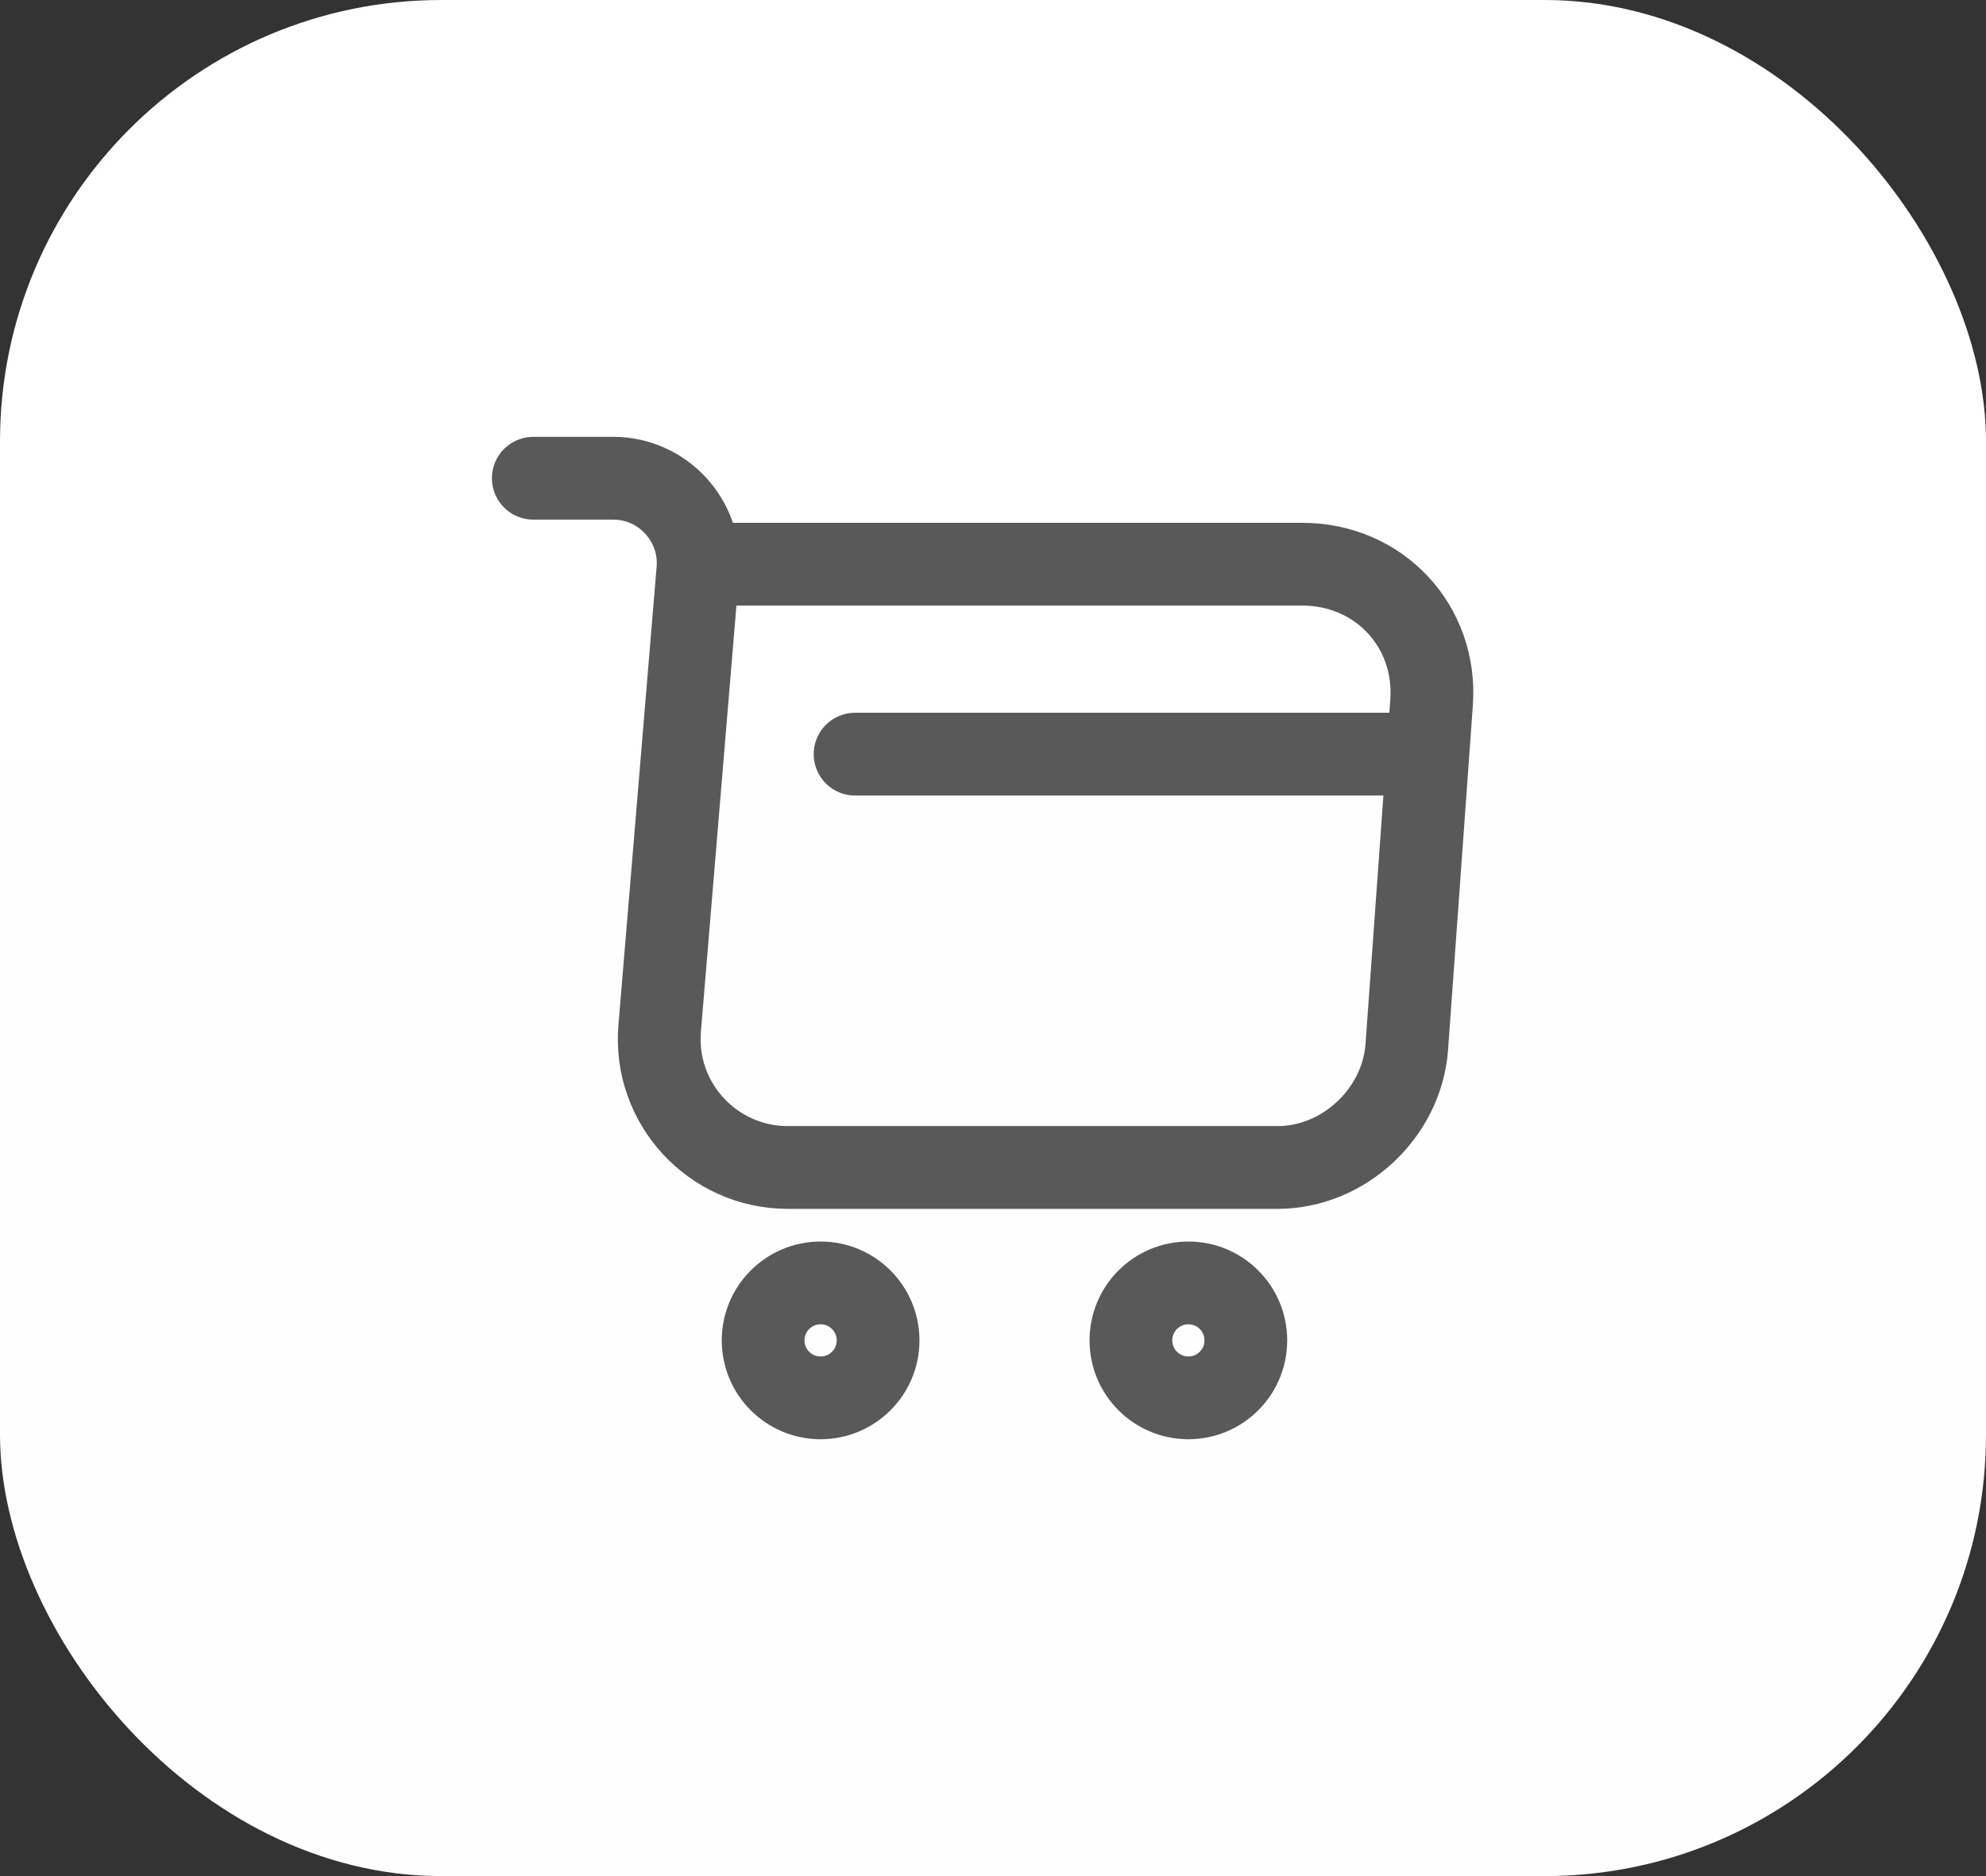
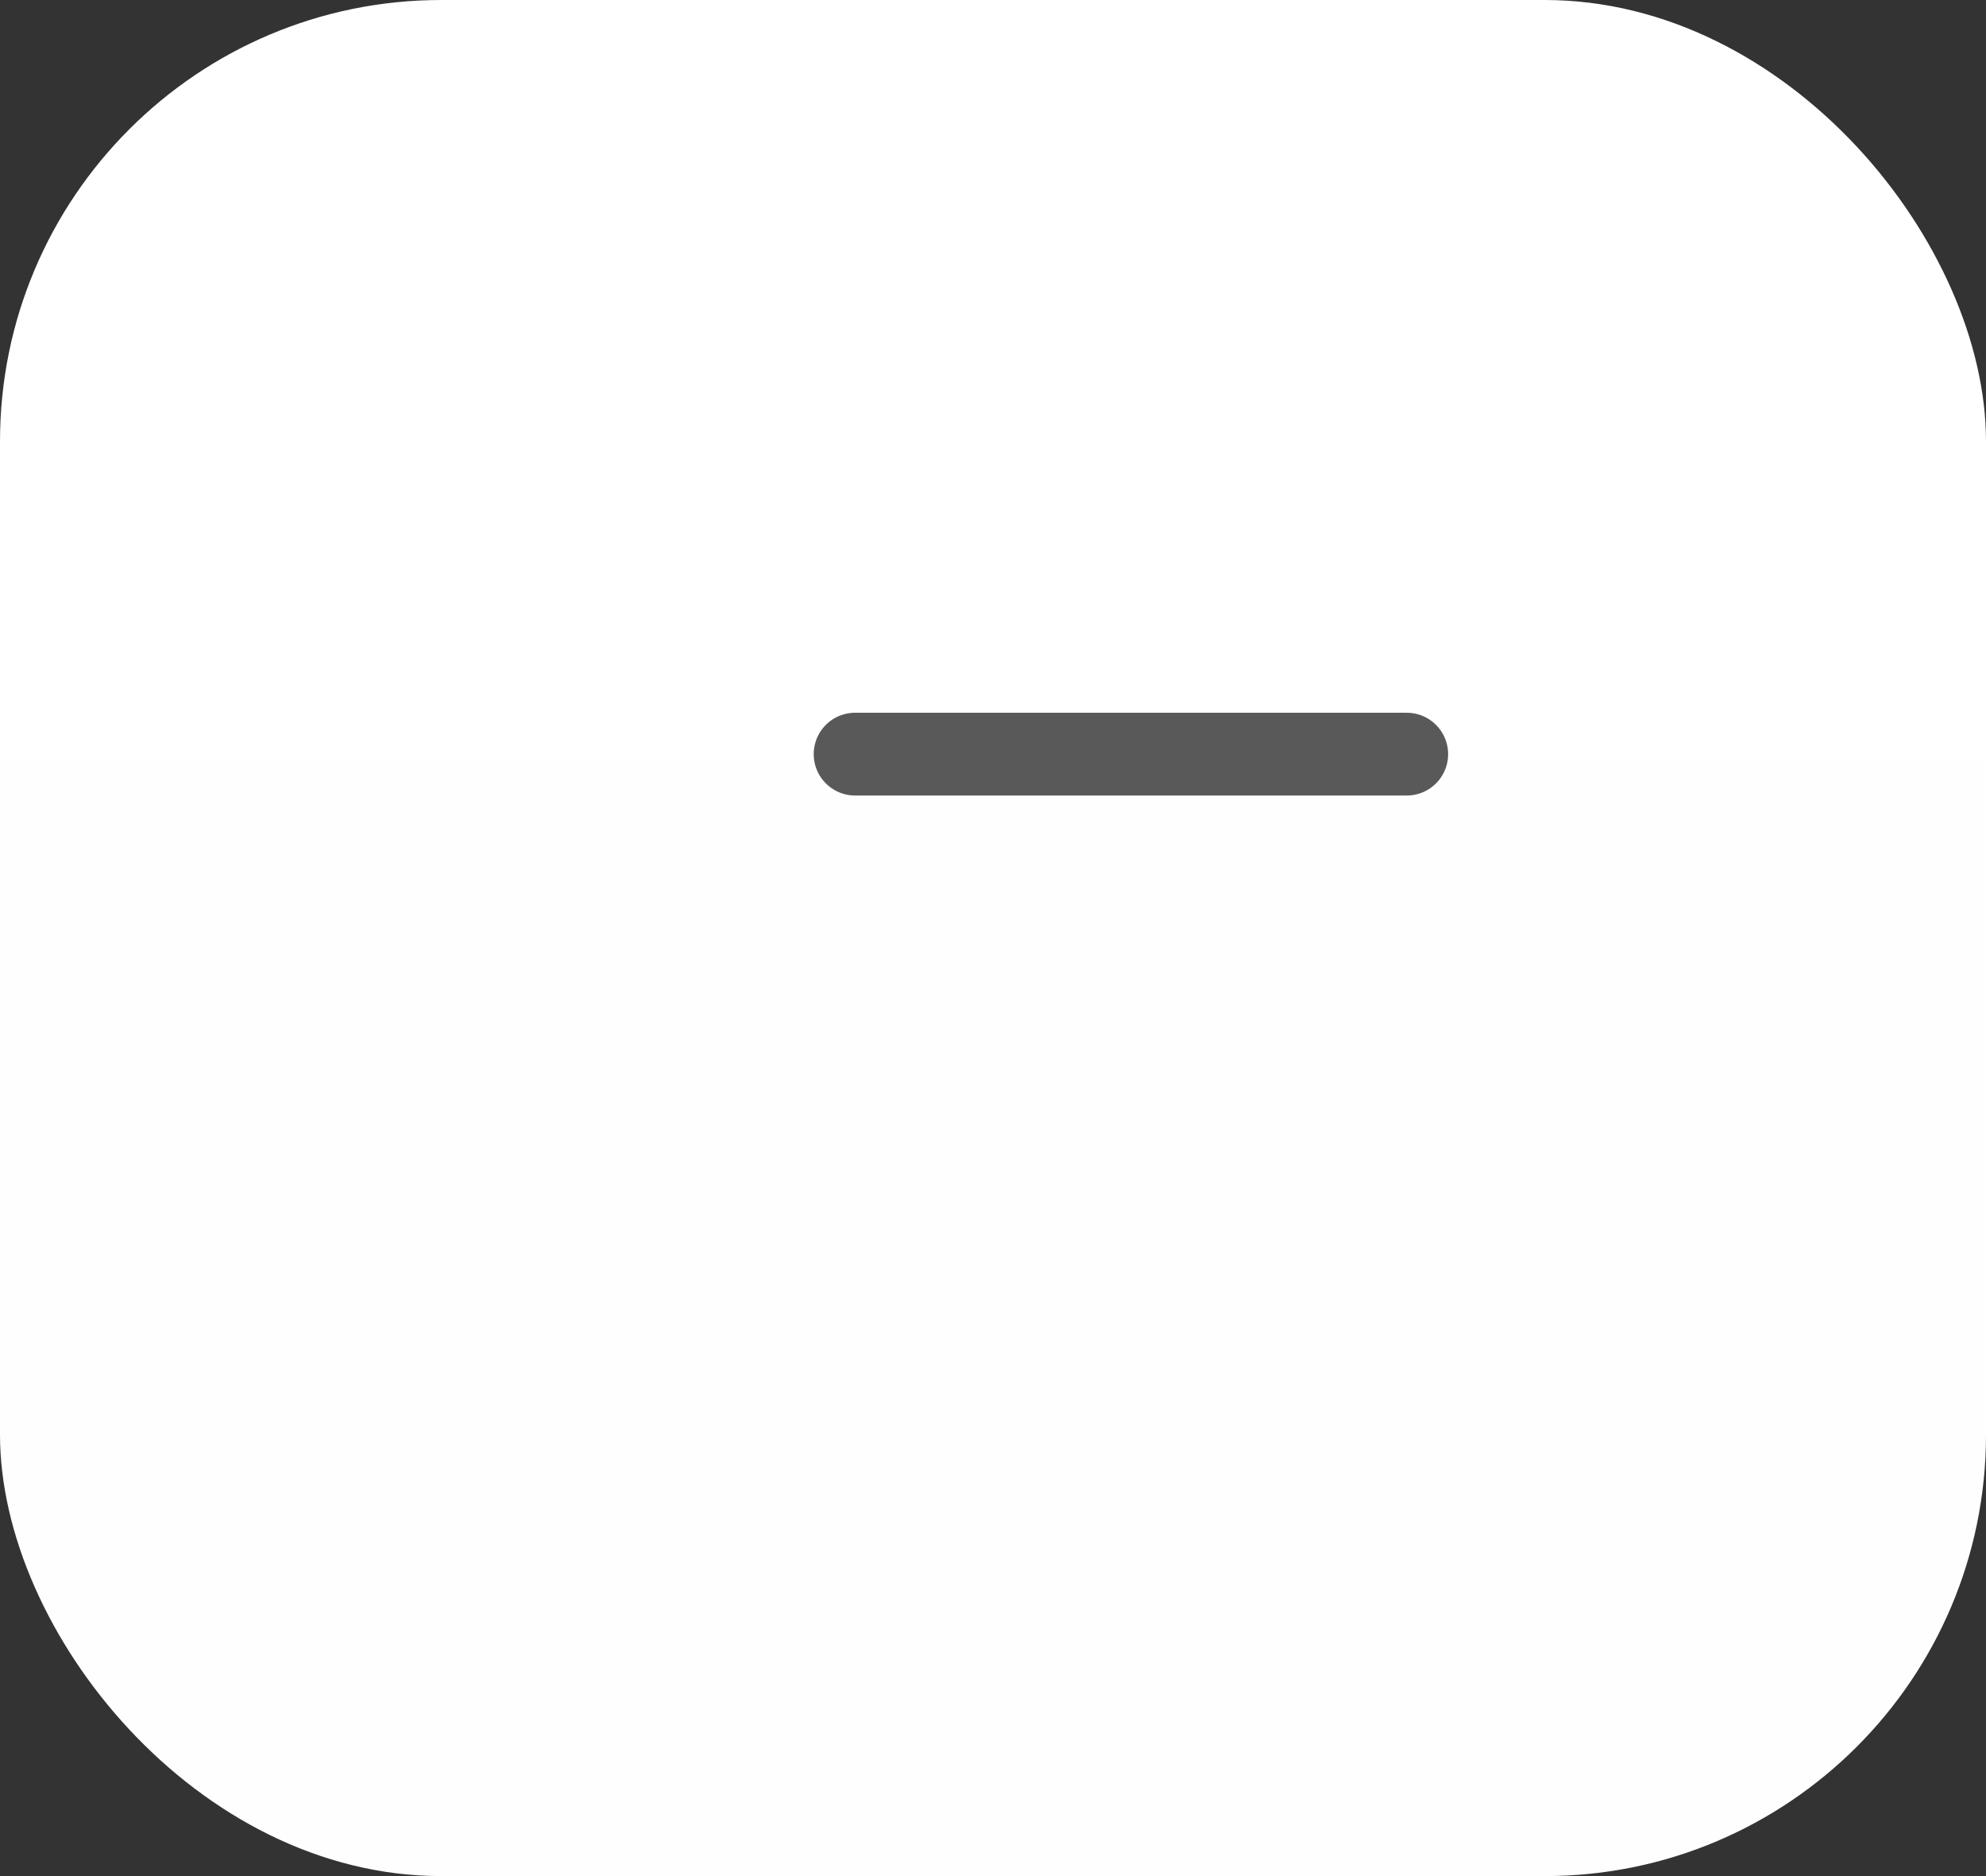
<svg xmlns="http://www.w3.org/2000/svg" width="36" height="34" viewBox="0 0 36 34" fill="none">
  <rect x="0" y="0" width="36" height="34" fill="#333333" stroke="none" />
  <rect width="36" height="34" rx="8" fill="url(#paint0_linear_4291_893)" />
-   <path d="M9.667 8.667H11.117C12.017 8.667 12.725 9.442 12.65 10.333L11.958 18.633C11.842 19.992 12.917 21.158 14.283 21.158H23.158C24.358 21.158 25.408 20.175 25.5 18.983L25.95 12.733C26.05 11.35 25 10.225 23.608 10.225H12.85" stroke="#595959" stroke-width="1.5" stroke-miterlimit="10" stroke-linecap="round" stroke-linejoin="round" />
-   <path d="M21.542 25.333C22.117 25.333 22.583 24.867 22.583 24.292C22.583 23.716 22.117 23.25 21.542 23.25C20.966 23.25 20.5 23.716 20.5 24.292C20.5 24.867 20.966 25.333 21.542 25.333Z" stroke="#595959" stroke-width="1.5" stroke-miterlimit="10" stroke-linecap="round" stroke-linejoin="round" />
-   <path d="M14.875 25.333C15.45 25.333 15.917 24.867 15.917 24.292C15.917 23.716 15.45 23.25 14.875 23.25C14.3 23.25 13.833 23.716 13.833 24.292C13.833 24.867 14.3 25.333 14.875 25.333Z" stroke="#595959" stroke-width="1.5" stroke-miterlimit="10" stroke-linecap="round" stroke-linejoin="round" />
  <path d="M15.5 13.667H25.5" stroke="#595959" stroke-width="1.5" stroke-miterlimit="10" stroke-linecap="round" stroke-linejoin="round" />
  <defs>
    <linearGradient id="paint0_linear_4291_893" x1="18" y1="0" x2="18" y2="82.639" gradientUnits="userSpaceOnUse">
      <stop stop-color="white" />
      <stop offset="1" stop-color="#FCFCFC" />
    </linearGradient>
  </defs>
</svg>